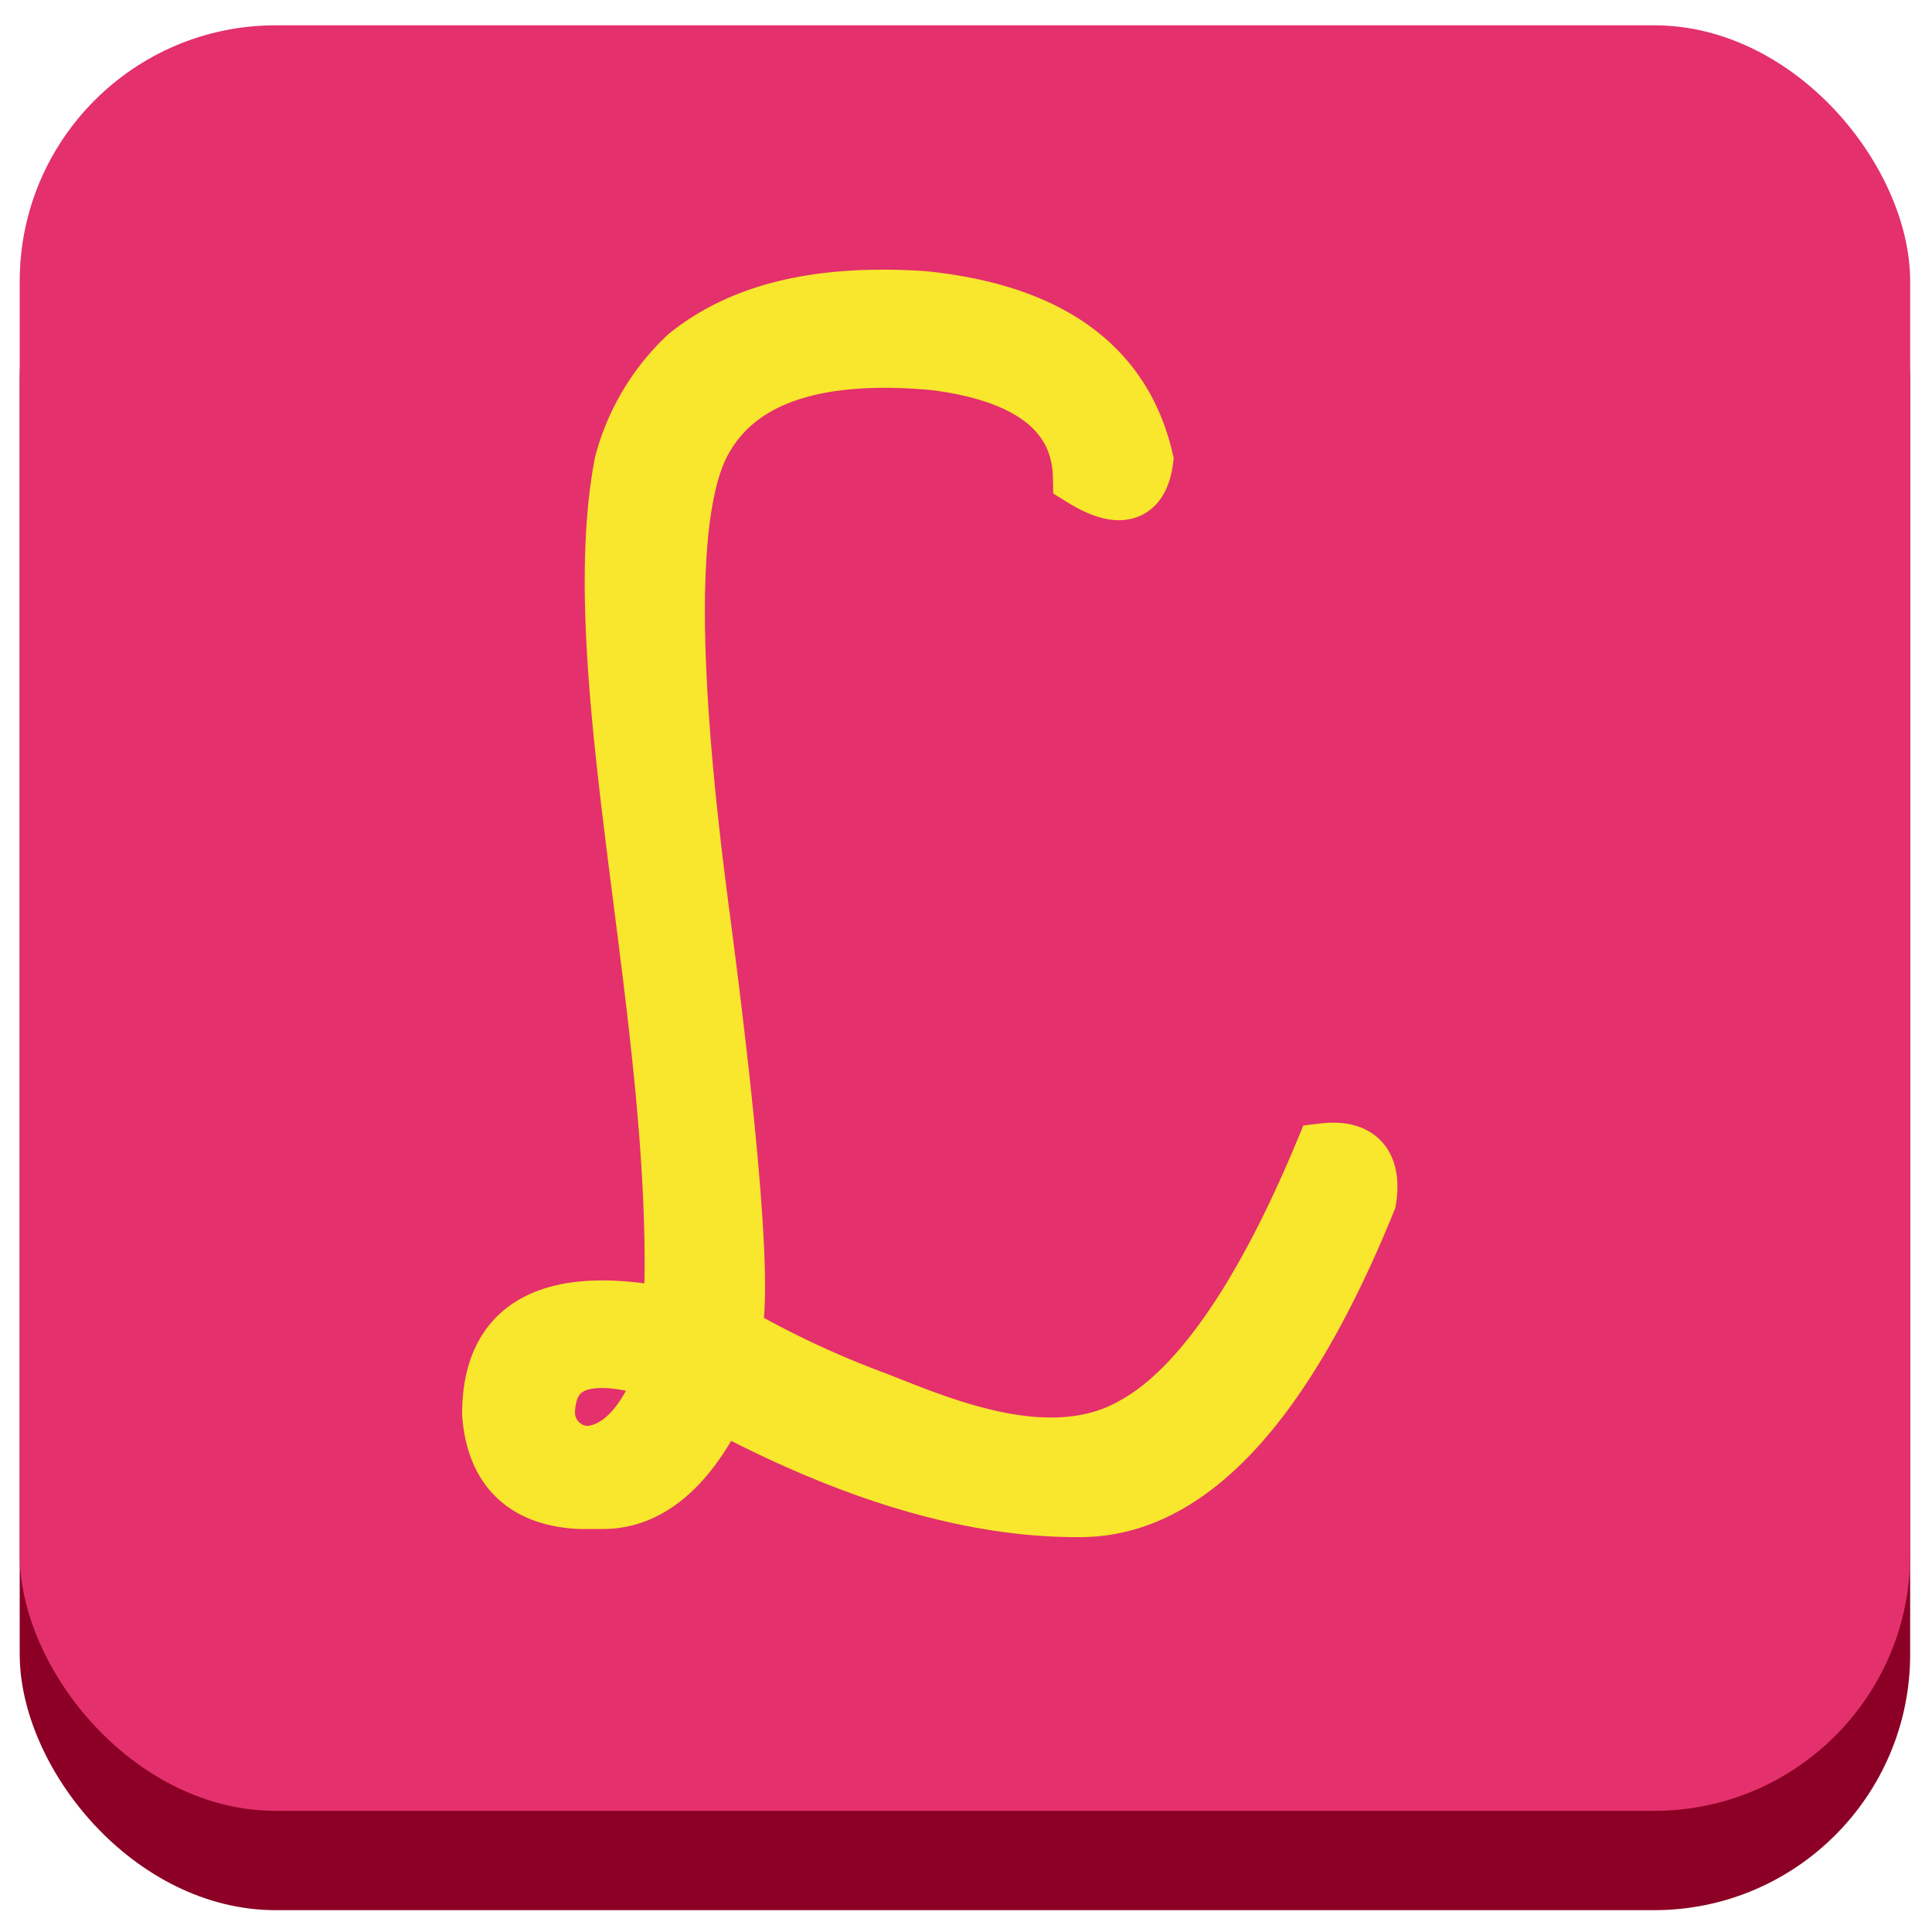
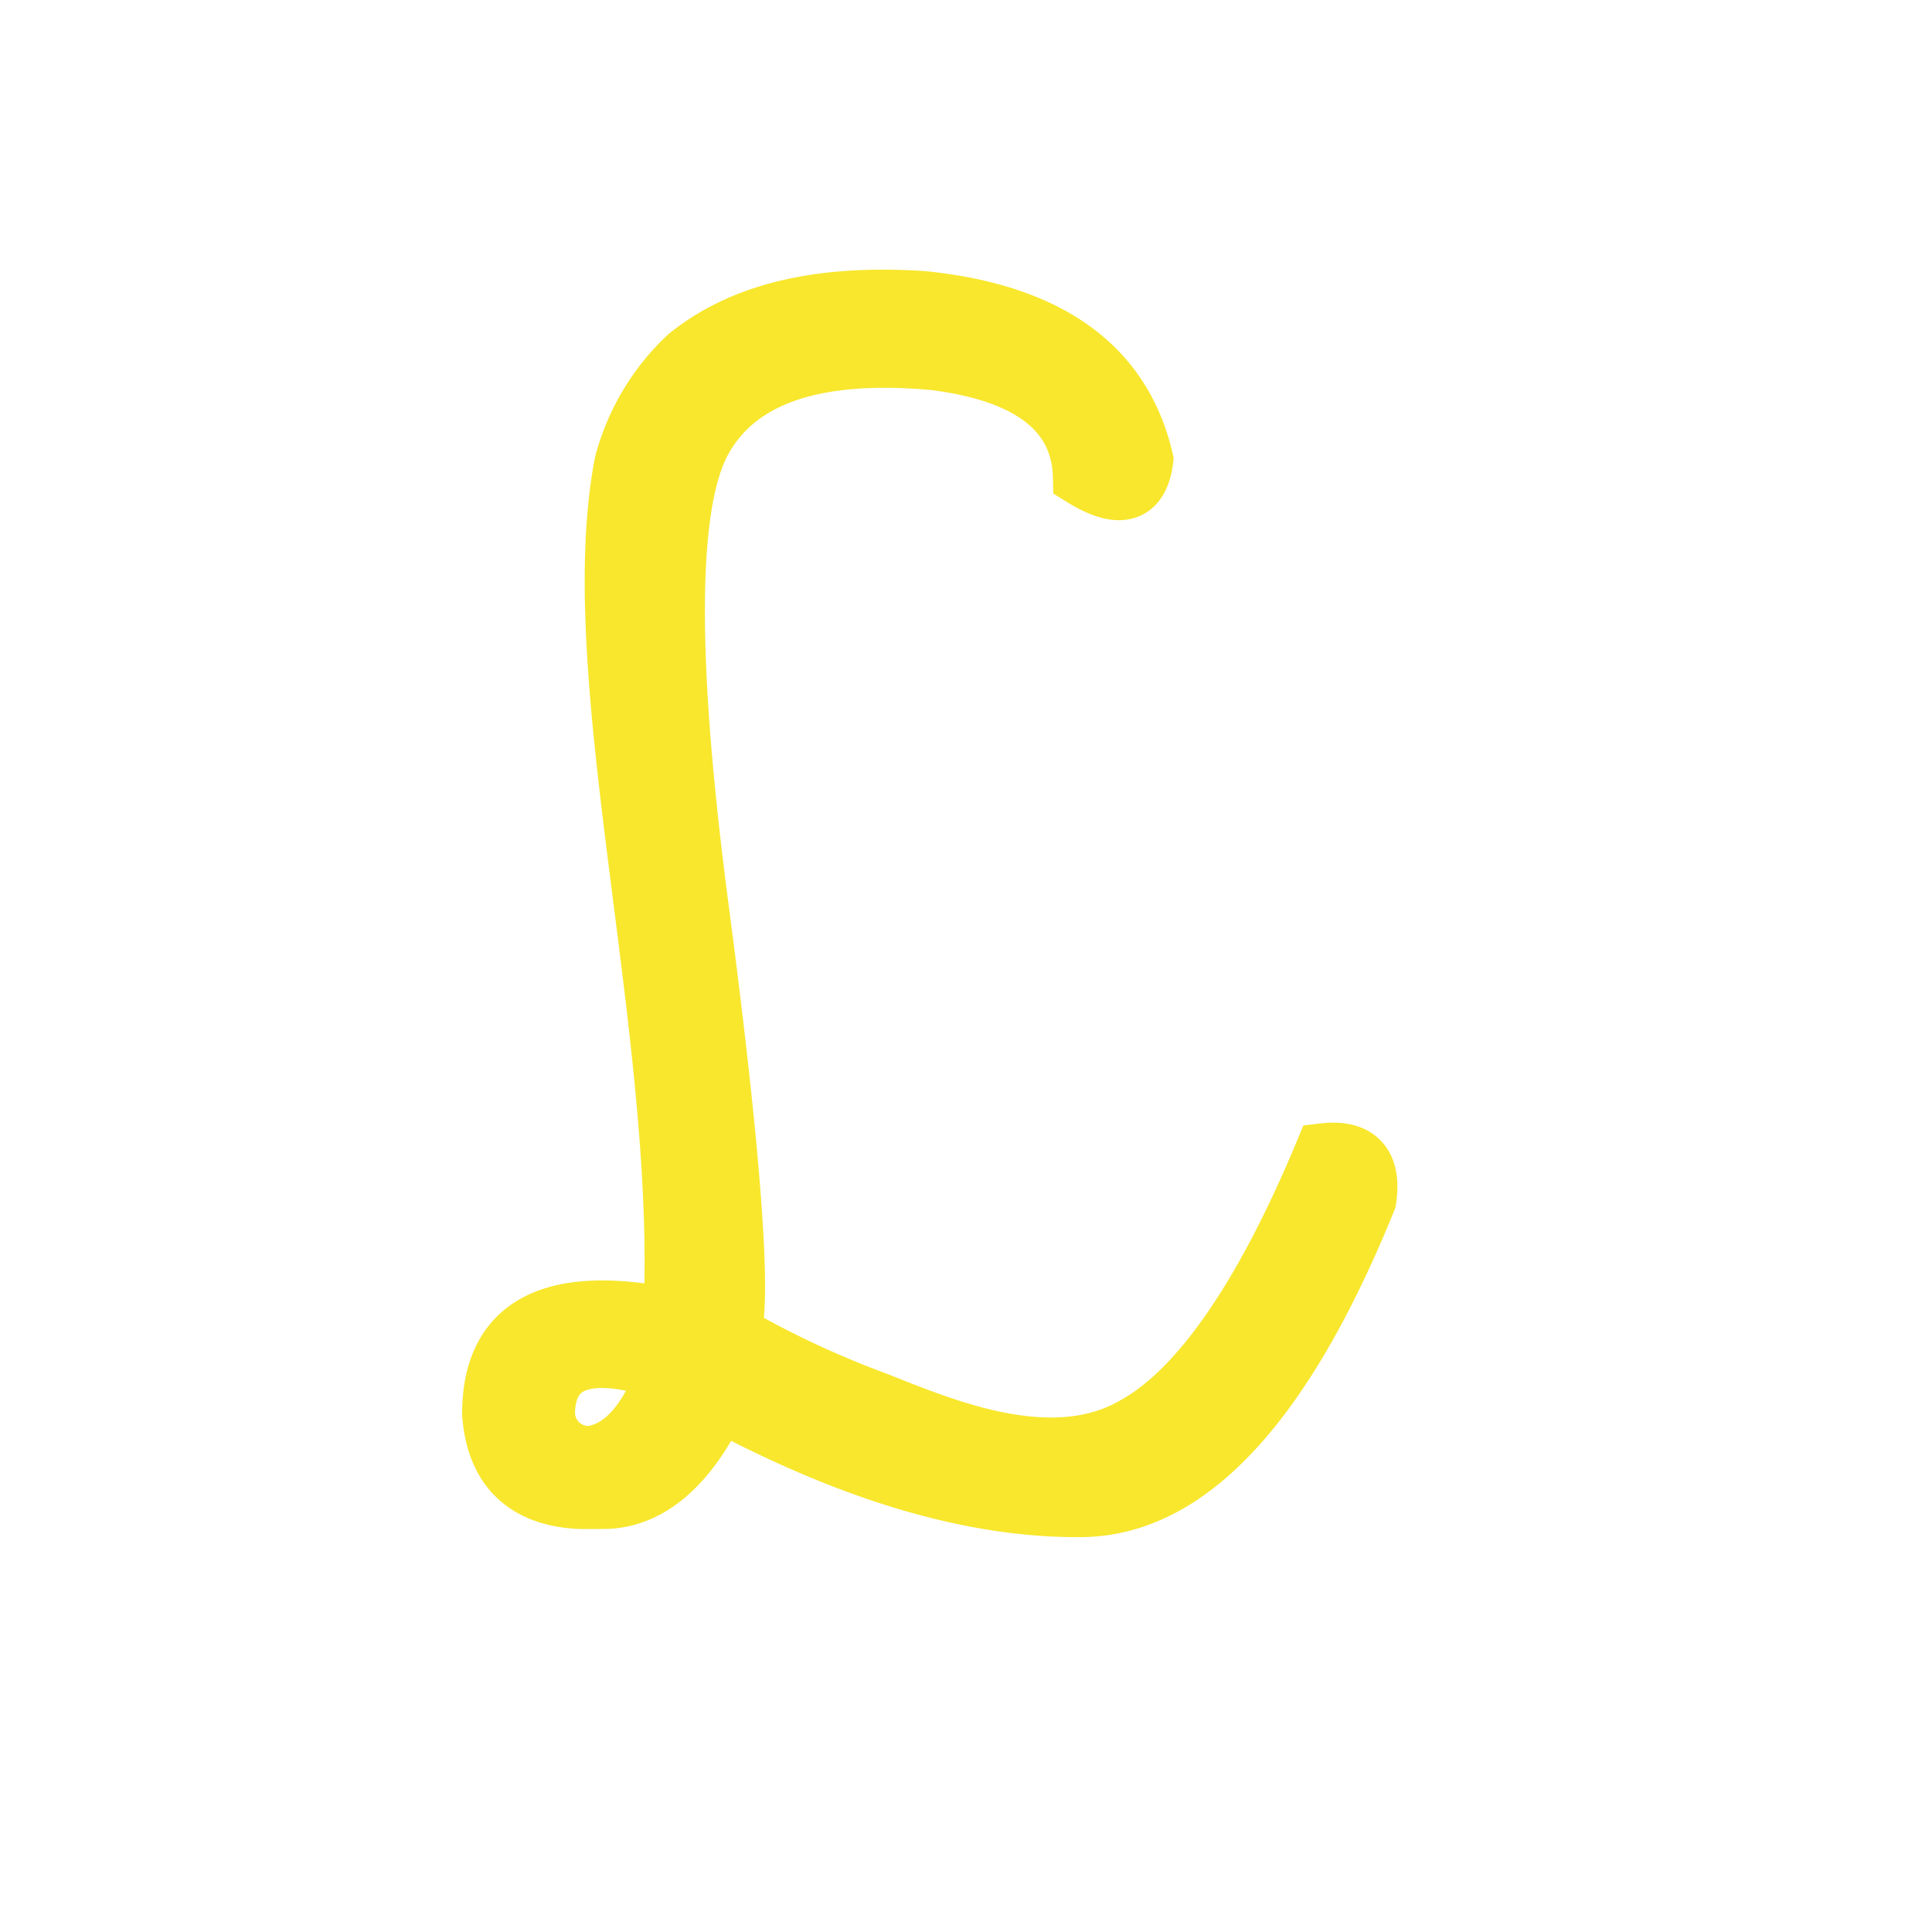
<svg xmlns="http://www.w3.org/2000/svg" id="Capa_1" data-name="Capa 1" viewBox="0 0 100 100">
  <defs>
    <style>.cls-1{fill:#8b0024;}.cls-2{fill:#e4306d;}.cls-3{fill:#f8e72d;stroke:#f8e72d;stroke-miterlimit:10;stroke-width:3px;}</style>
  </defs>
-   <rect class="cls-1" x="1.02" y="6.45" width="97.85" height="92.42" rx="13.25" />
-   <rect class="cls-2" x="1.02" y="1.31" width="97.85" height="92.42" rx="13.25" />
  <path class="cls-3" d="M56,24.7c-.07-3.32-2.61-5.37-7.62-6-6.14-.57-10.17.77-12,4.09s-1.84,11.44-.14,24.35S38.44,67.4,37.88,69a48.85,48.85,0,0,0,7.55,3.53c3.39,1.34,9,3.74,13.27,1.27C62,72,65.34,67.26,68.51,59.64c1.77-.21,2.55.63,2.26,2.47C66.47,72.7,61.53,78,56,78.06s-11.79-1.76-18.78-5.5c-1.62,3.38-3.67,5.08-6,5.08H30c-2.82-.14-4.37-1.63-4.58-4.45,0-4.59,3.1-6.28,9.38-5,.71-14.75-4.65-33.11-2.54-44.19a11.74,11.74,0,0,1,3.32-5.57c2.89-2.33,6.92-3.25,12.21-2.9q9.75,1,11.44,8.26C59,25.62,57.93,25.9,56,24.7ZM30.47,75.31c1.62-.14,3-1.55,4-4.31-4-1.34-6.14-.63-6.21,2.12A2.2,2.2,0,0,0,30.47,75.31Z" />
</svg>